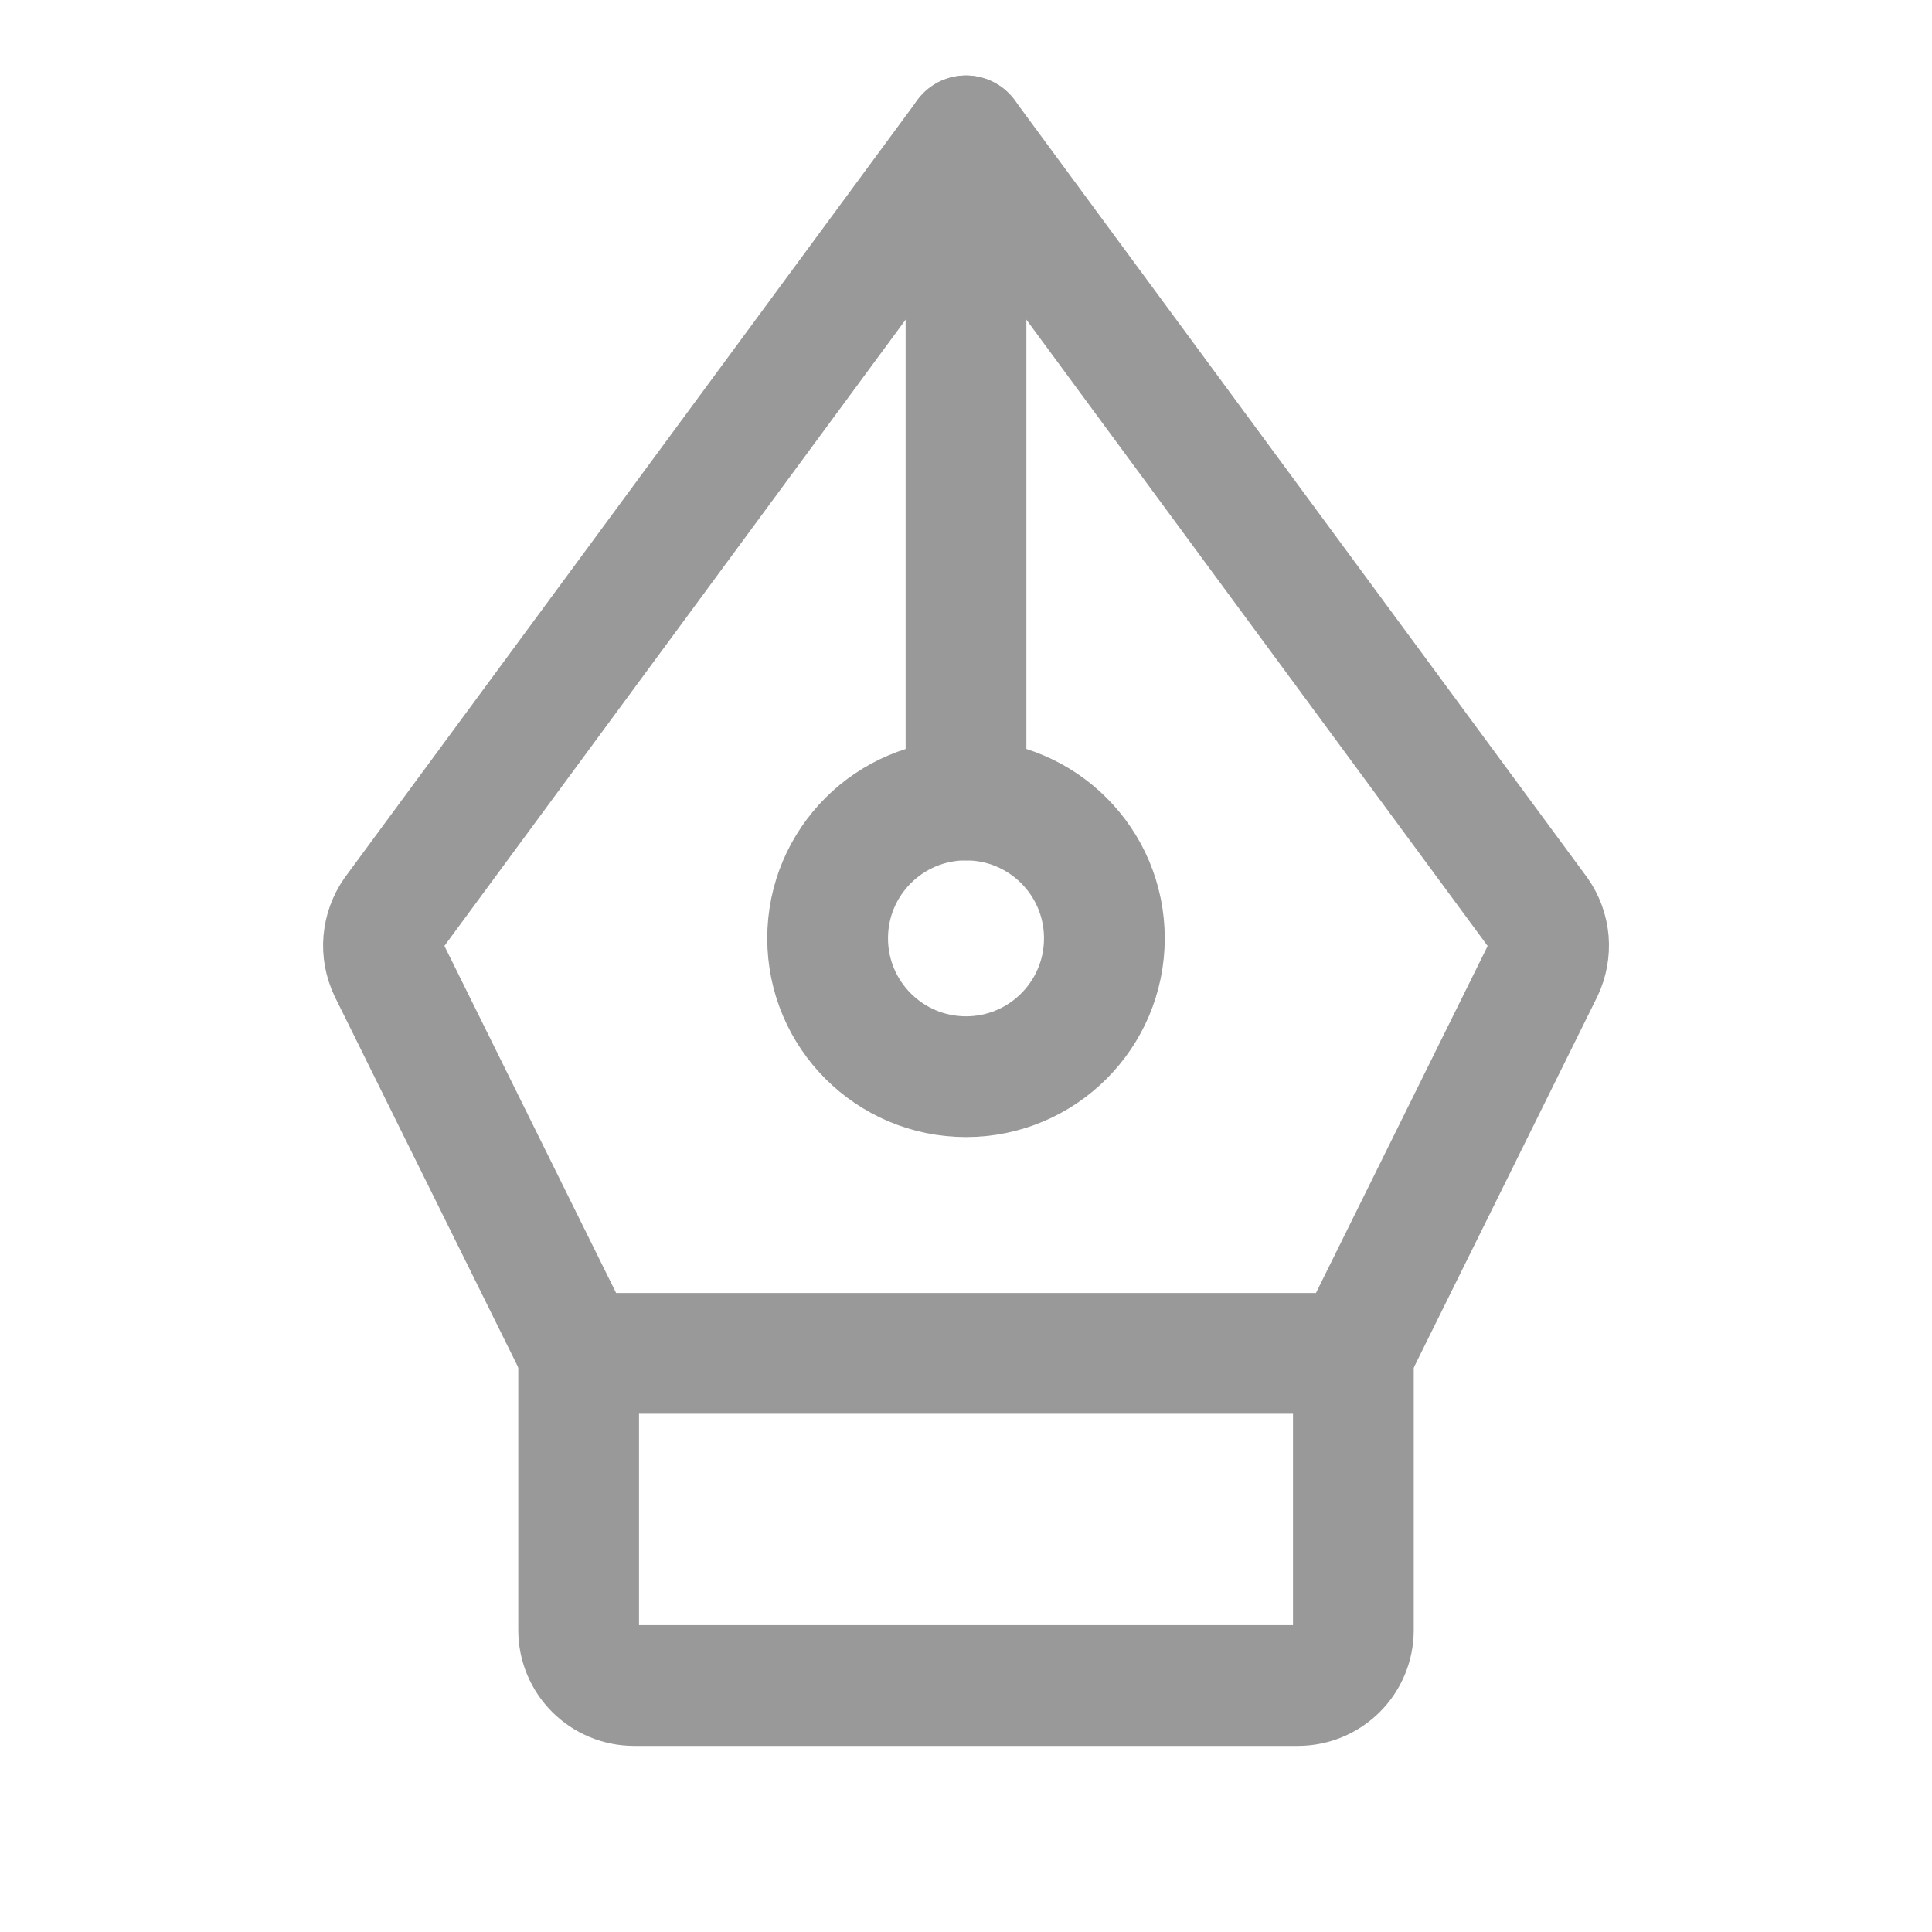
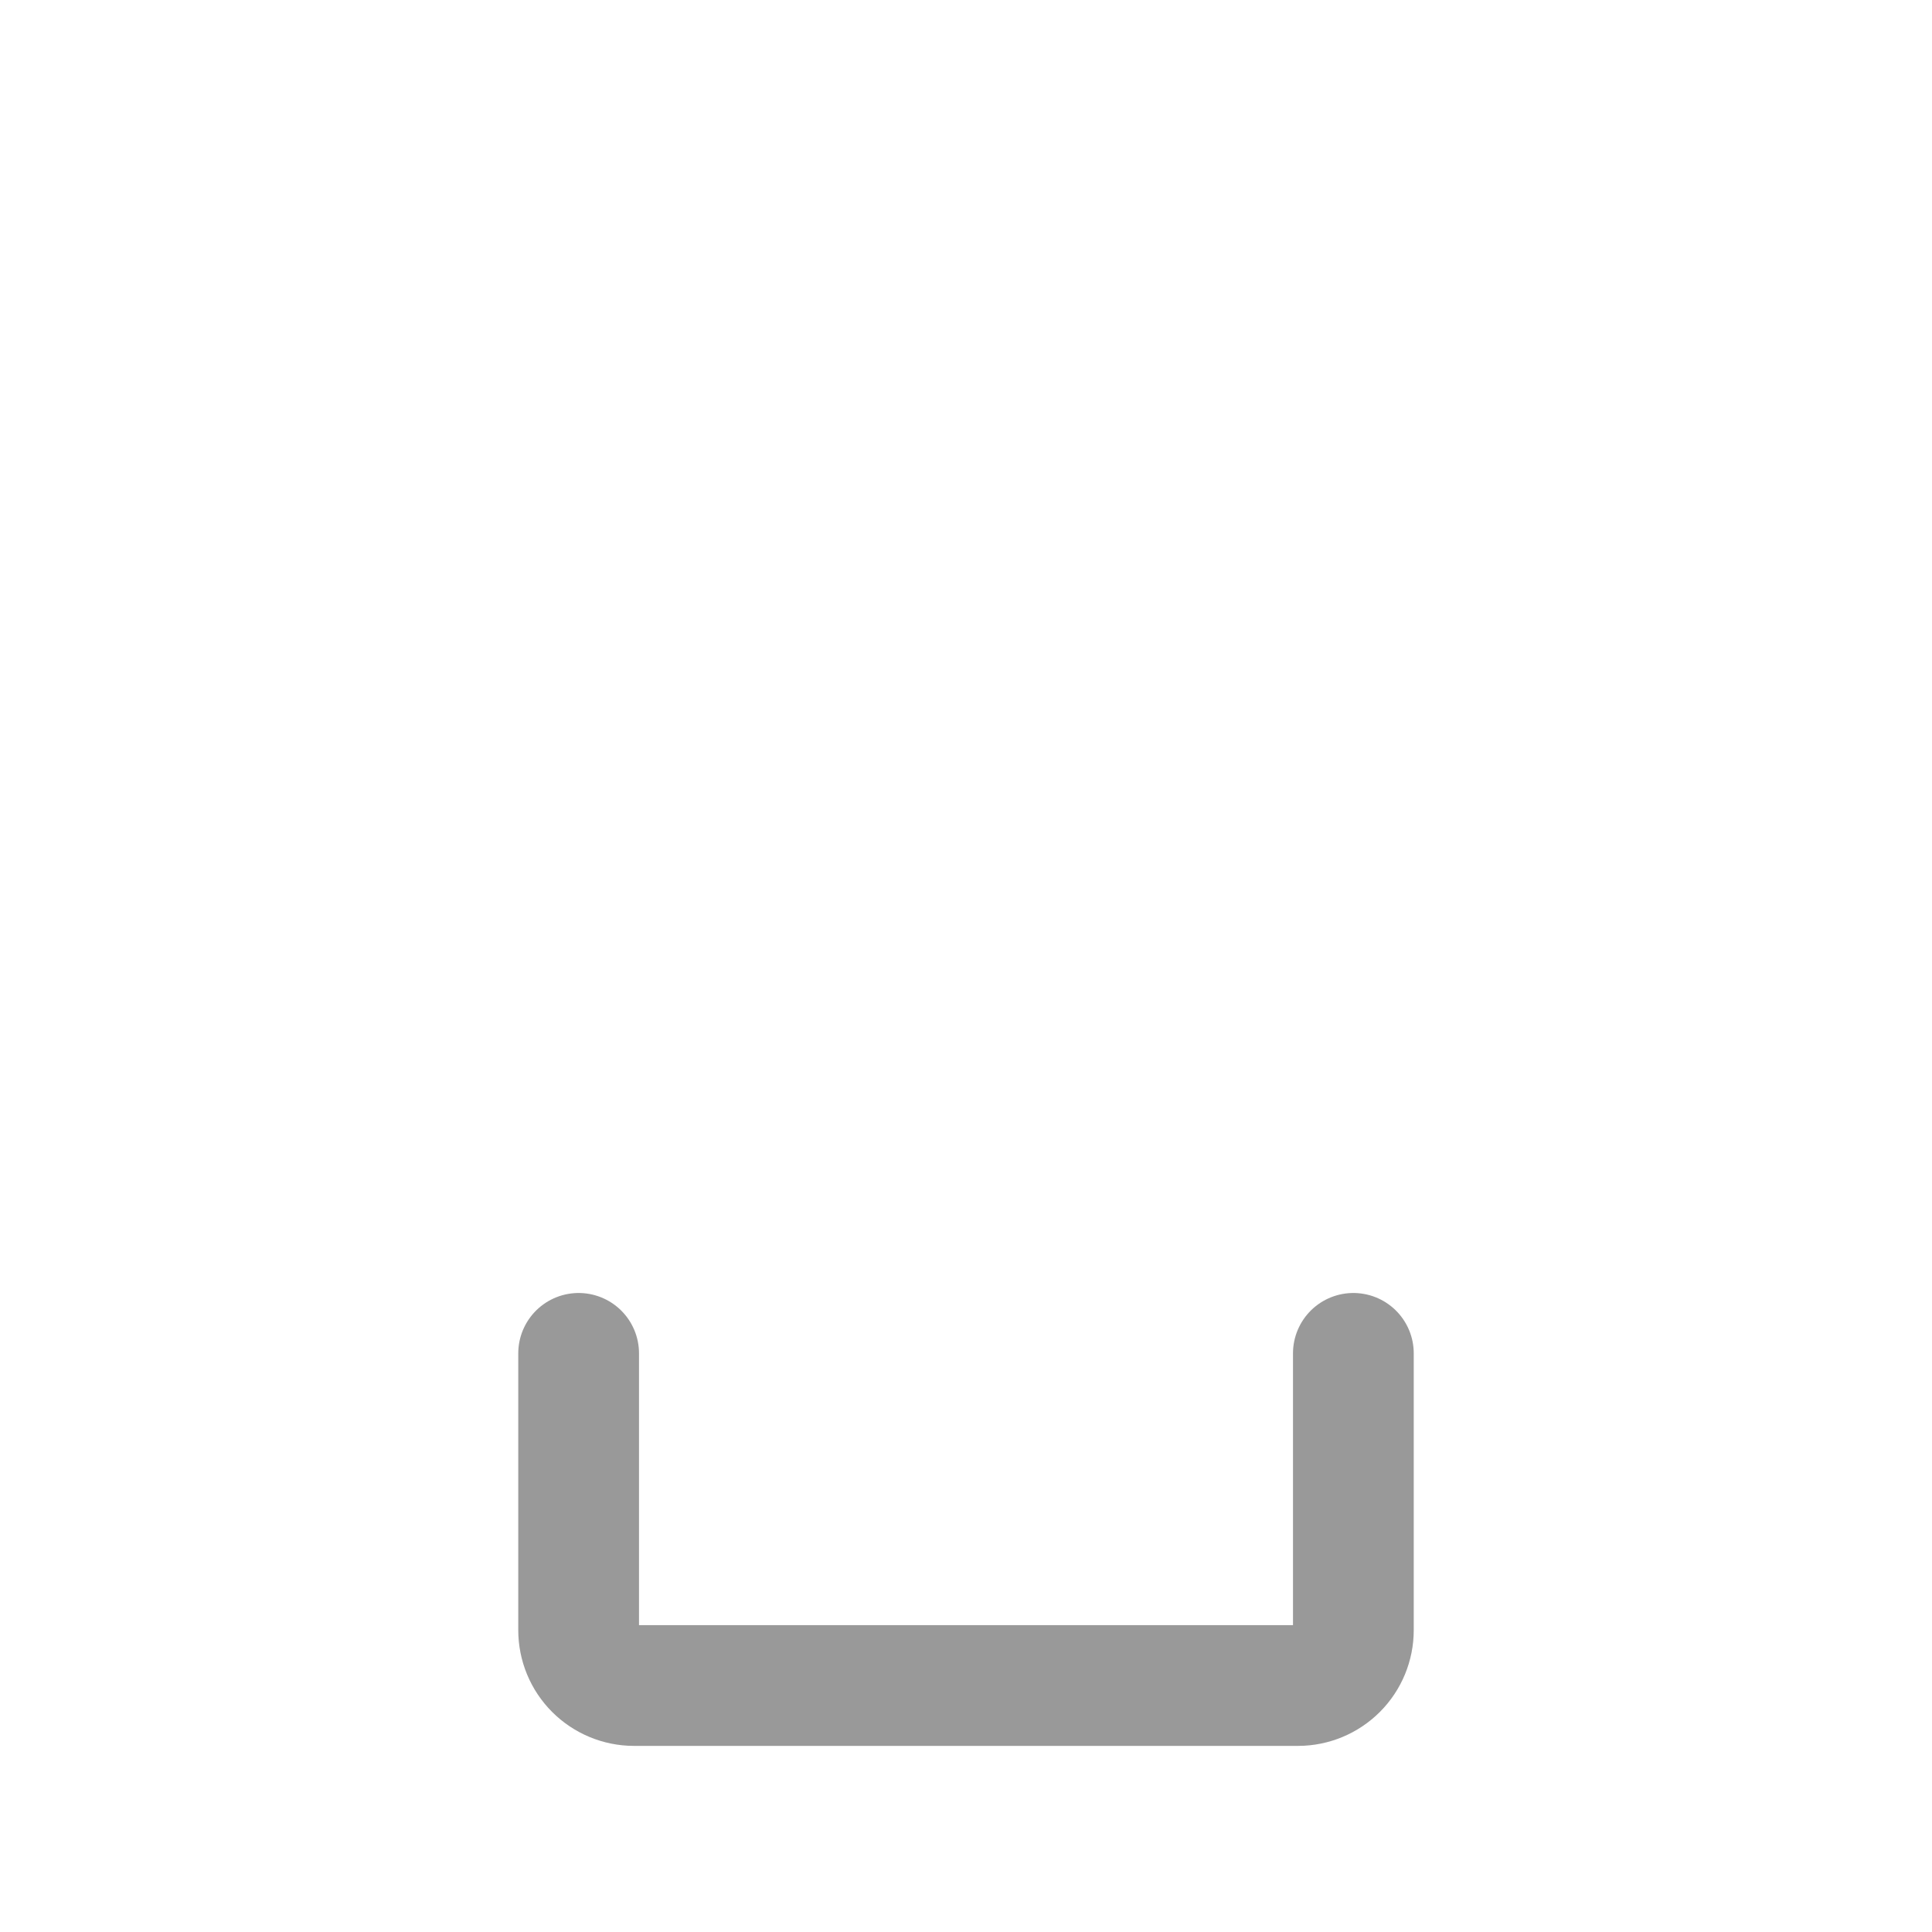
<svg xmlns="http://www.w3.org/2000/svg" width="24" height="24" viewBox="0 0 24 24" fill="none">
-   <path d="M12 9.938L12 1.688" stroke="#999999" stroke-width="1.5" stroke-linecap="round" stroke-linejoin="round" />
-   <path d="M12 9.938C11.051 9.938 10.281 10.707 10.281 11.656C10.281 12.605 11.051 13.375 12 13.375C12.949 13.375 13.719 12.605 13.719 11.656C13.719 10.707 12.949 9.938 12 9.938Z" stroke="#999999" stroke-width="1.5" stroke-linecap="round" stroke-linejoin="round" />
  <path d="M16.812 16.812V20.25C16.812 20.432 16.74 20.607 16.611 20.736C16.482 20.865 16.307 20.938 16.125 20.938H7.875C7.693 20.938 7.518 20.865 7.389 20.736C7.26 20.607 7.188 20.432 7.188 20.25V16.812" stroke="#999999" stroke-width="1.5" stroke-linecap="round" stroke-linejoin="round" />
-   <path d="M16.813 16.812L19.168 12.052C19.222 11.938 19.245 11.812 19.235 11.687C19.224 11.561 19.18 11.441 19.107 11.338L12 1.688L4.893 11.338C4.821 11.441 4.777 11.561 4.766 11.687C4.755 11.812 4.779 11.938 4.833 12.052L7.188 16.812H16.813Z" stroke="#999999" stroke-width="1.5" stroke-linecap="round" stroke-linejoin="round" />
</svg>